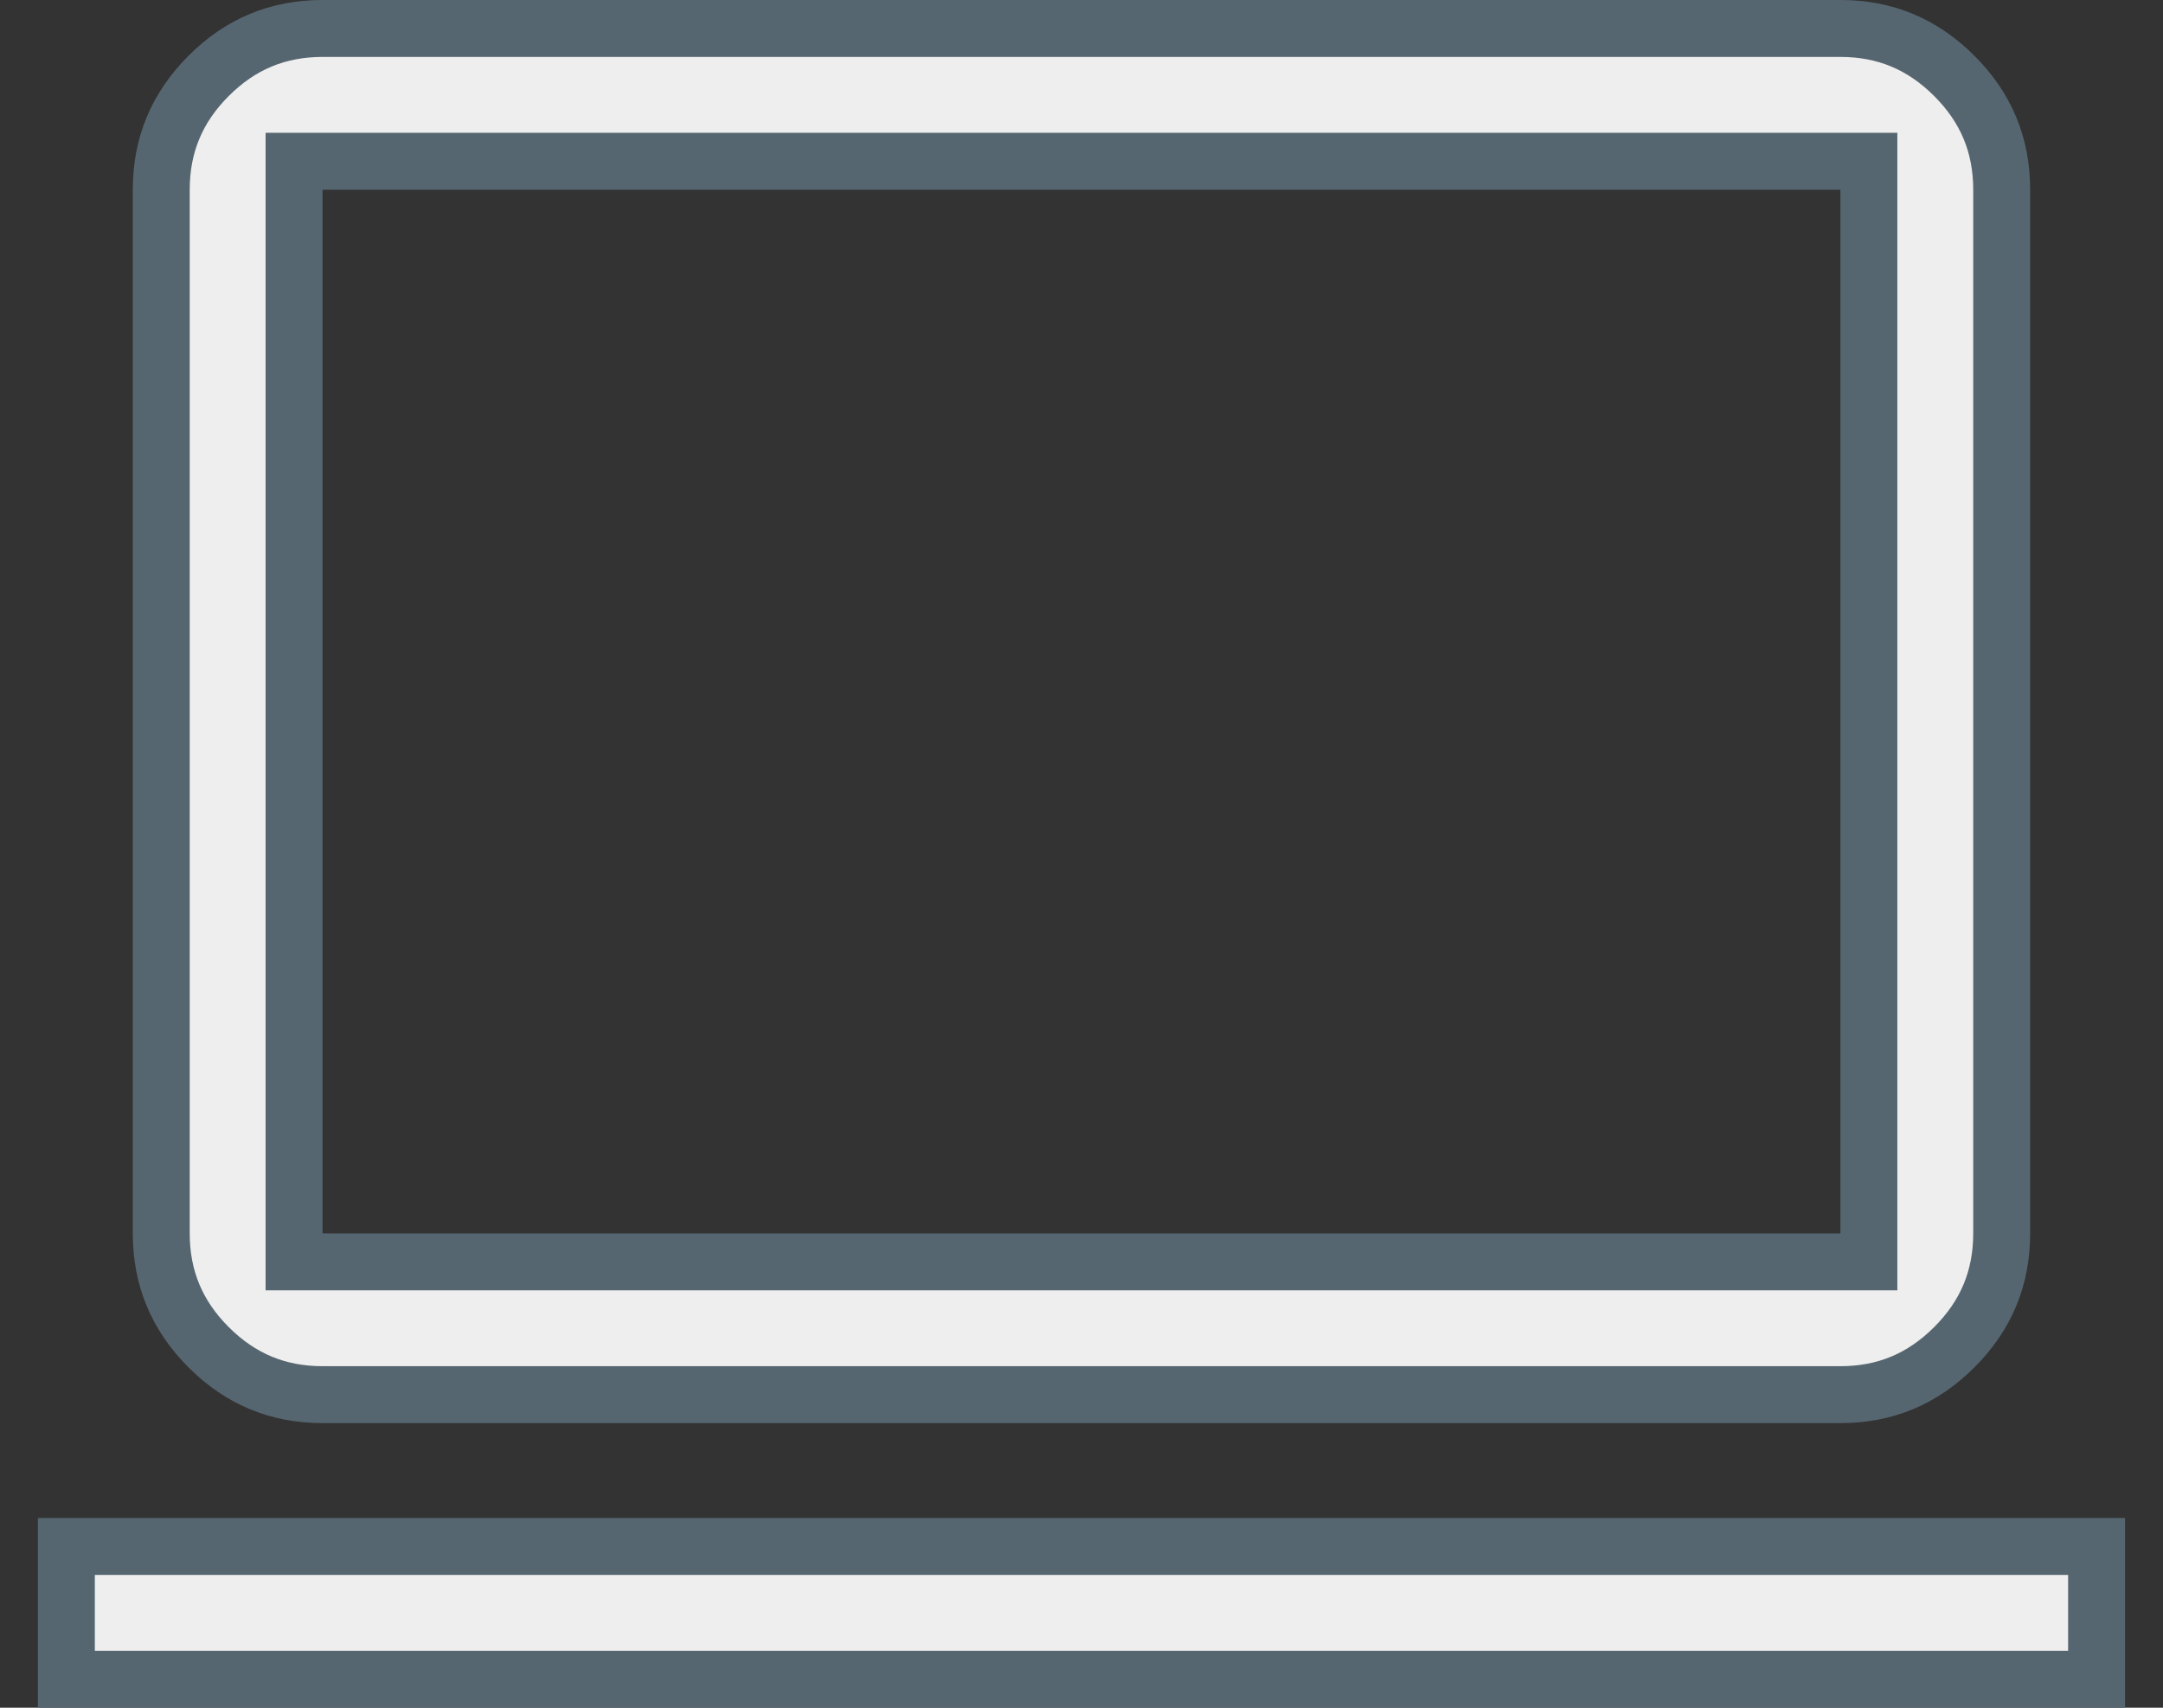
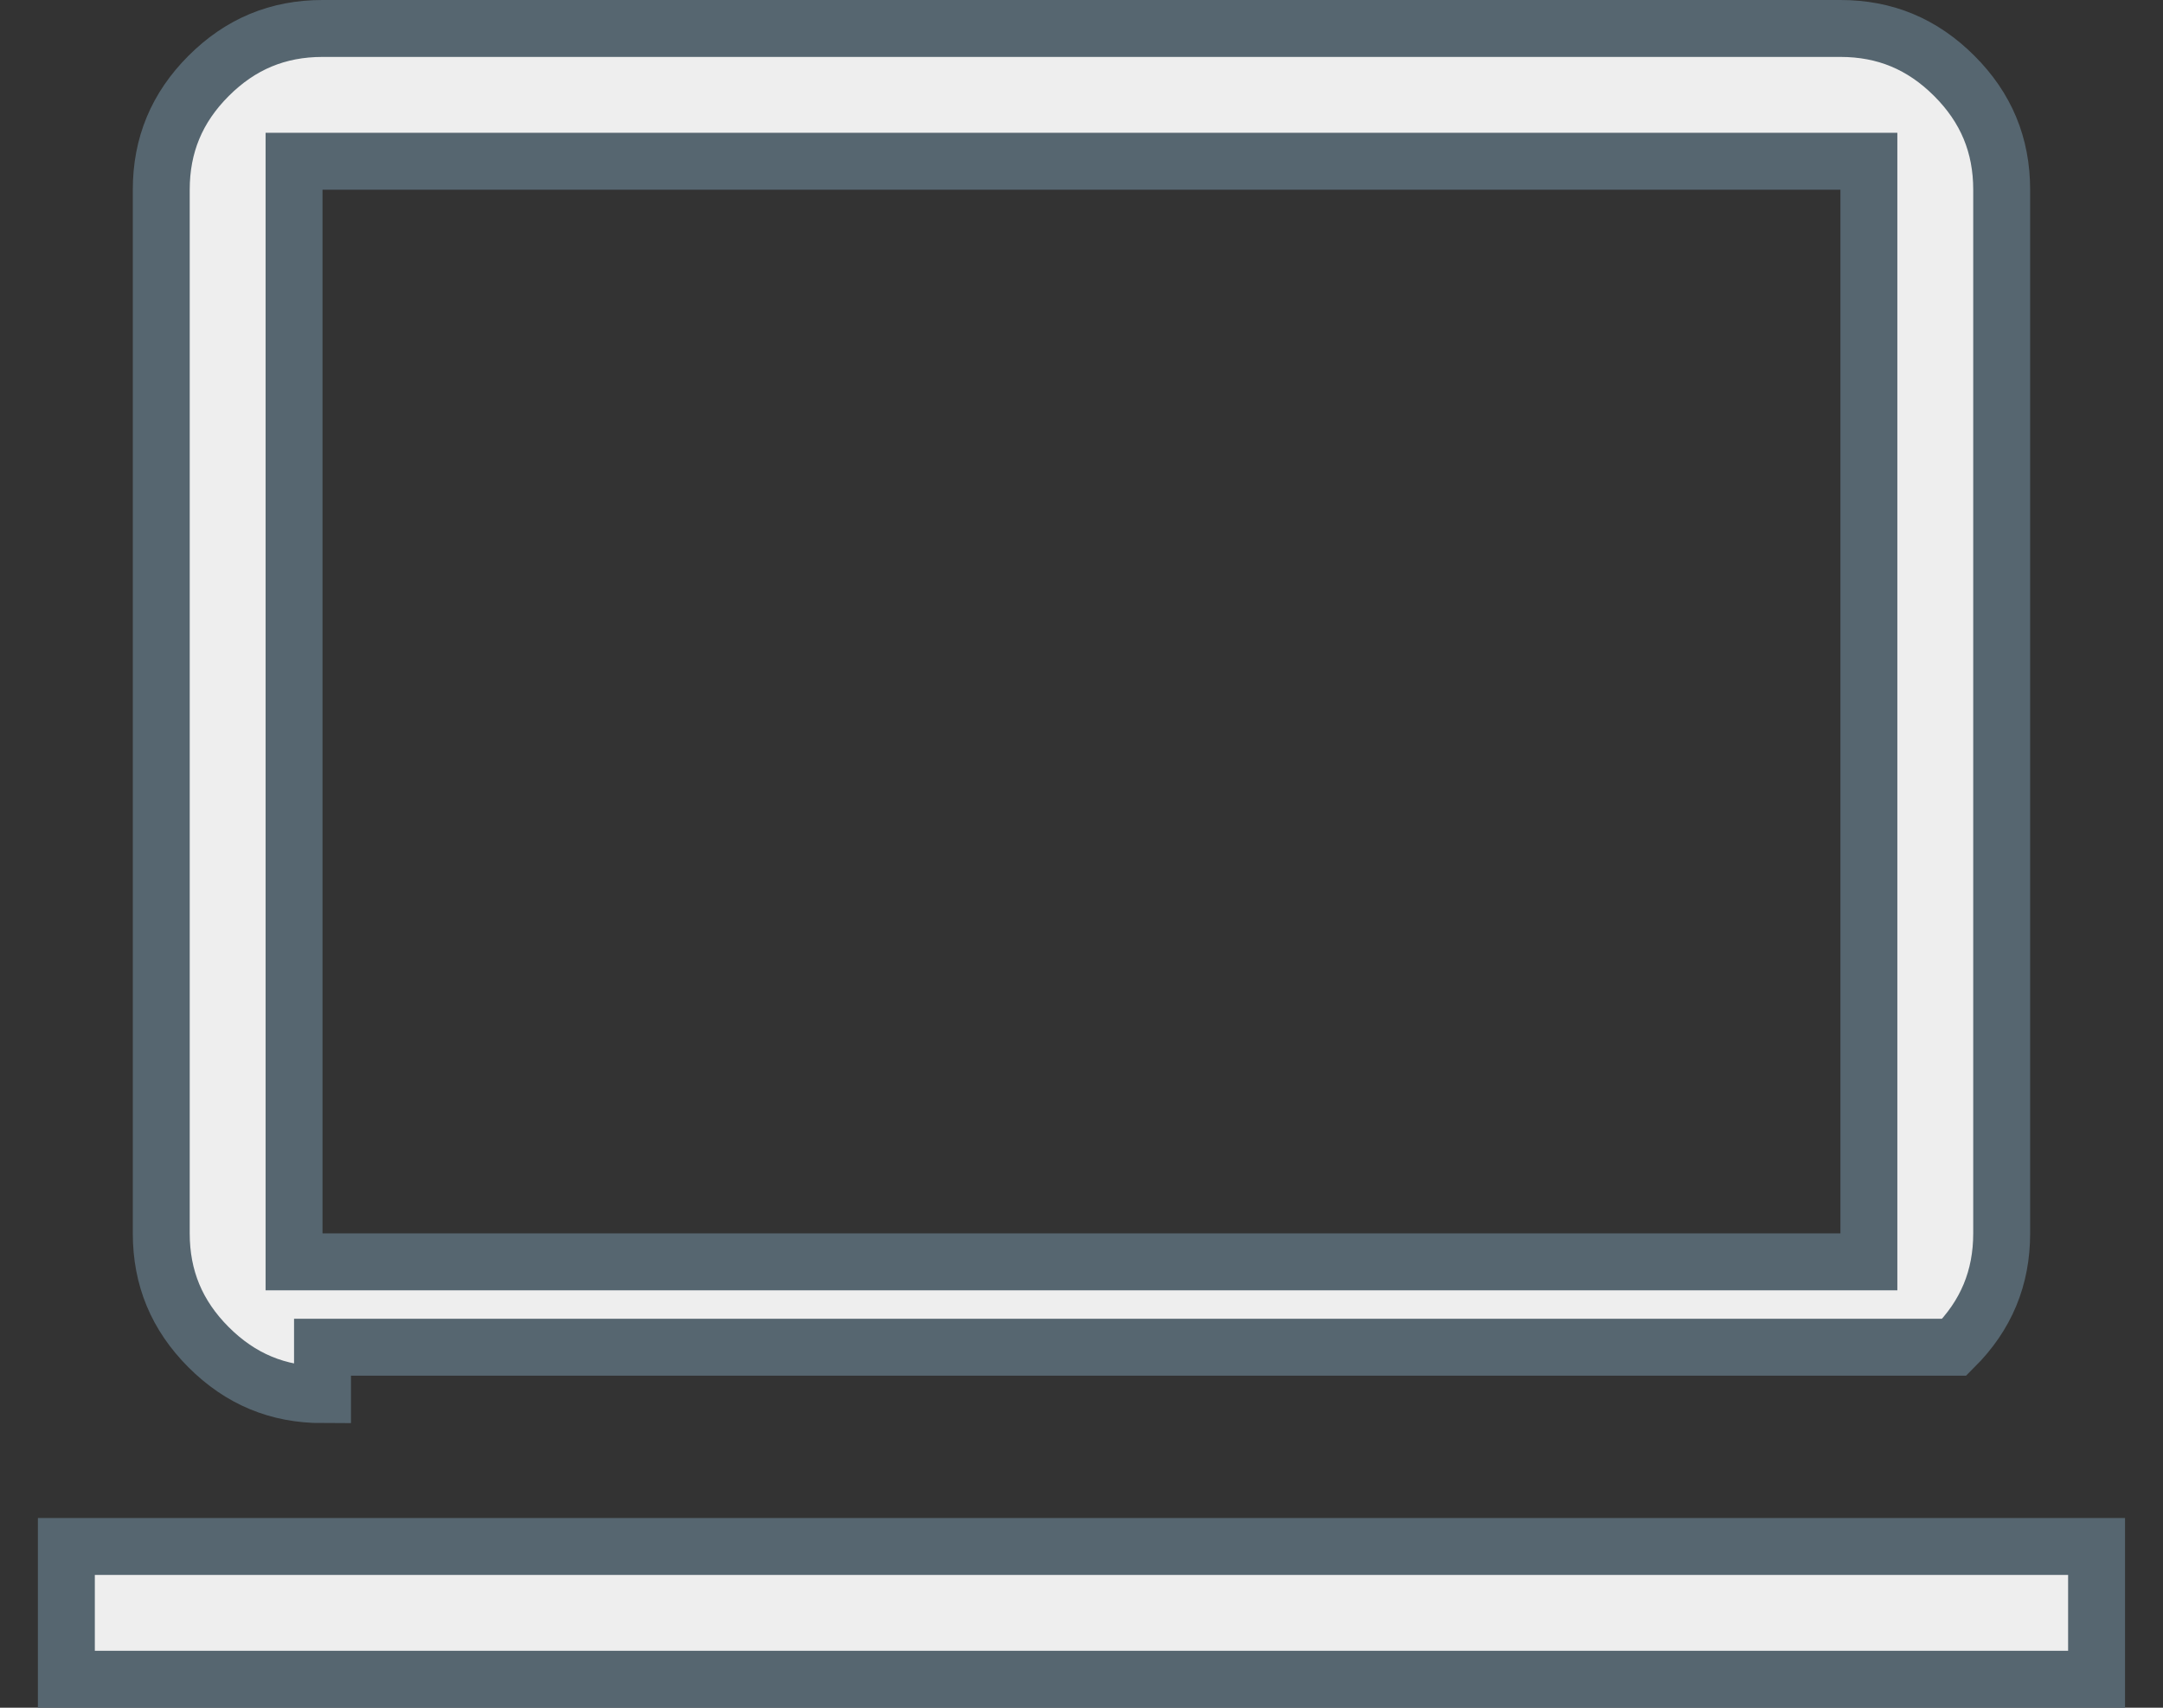
<svg xmlns="http://www.w3.org/2000/svg" width="38" height="30" viewBox="0 0 38 30" fill="none">
  <rect x="0" y="0" width="38" height="30" fill="#333333" stroke="none" />
-   <path d="M5.166 21.667V22.167H5.666H32.333H32.833V21.667V3.333V2.833H32.333H5.666H5.166V3.333V21.667ZM1.166 29.5V27.167H36.833V29.5H1.166ZM5.666 24.5C4.883 24.5 4.225 24.227 3.665 23.667C3.106 23.108 2.833 22.45 2.833 21.667V3.333C2.833 2.55 3.106 1.892 3.665 1.333C4.225 0.773 4.883 0.5 5.666 0.5H32.333C33.116 0.5 33.773 0.773 34.333 1.333C34.893 1.892 35.166 2.55 35.166 3.333V21.667C35.166 22.45 34.893 23.108 34.333 23.667C33.773 24.227 33.116 24.5 32.333 24.5H5.666Z" fill="#EEEEEE" stroke="#566670" />
+   <path d="M5.166 21.667V22.167H5.666H32.333H32.833V21.667V3.333V2.833H32.333H5.666H5.166V3.333V21.667ZM1.166 29.5V27.167H36.833V29.5H1.166ZM5.666 24.5C4.883 24.5 4.225 24.227 3.665 23.667C3.106 23.108 2.833 22.45 2.833 21.667V3.333C2.833 2.55 3.106 1.892 3.665 1.333C4.225 0.773 4.883 0.5 5.666 0.5H32.333C33.116 0.5 33.773 0.773 34.333 1.333C34.893 1.892 35.166 2.55 35.166 3.333V21.667C35.166 22.45 34.893 23.108 34.333 23.667H5.666Z" fill="#EEEEEE" stroke="#566670" />
</svg>